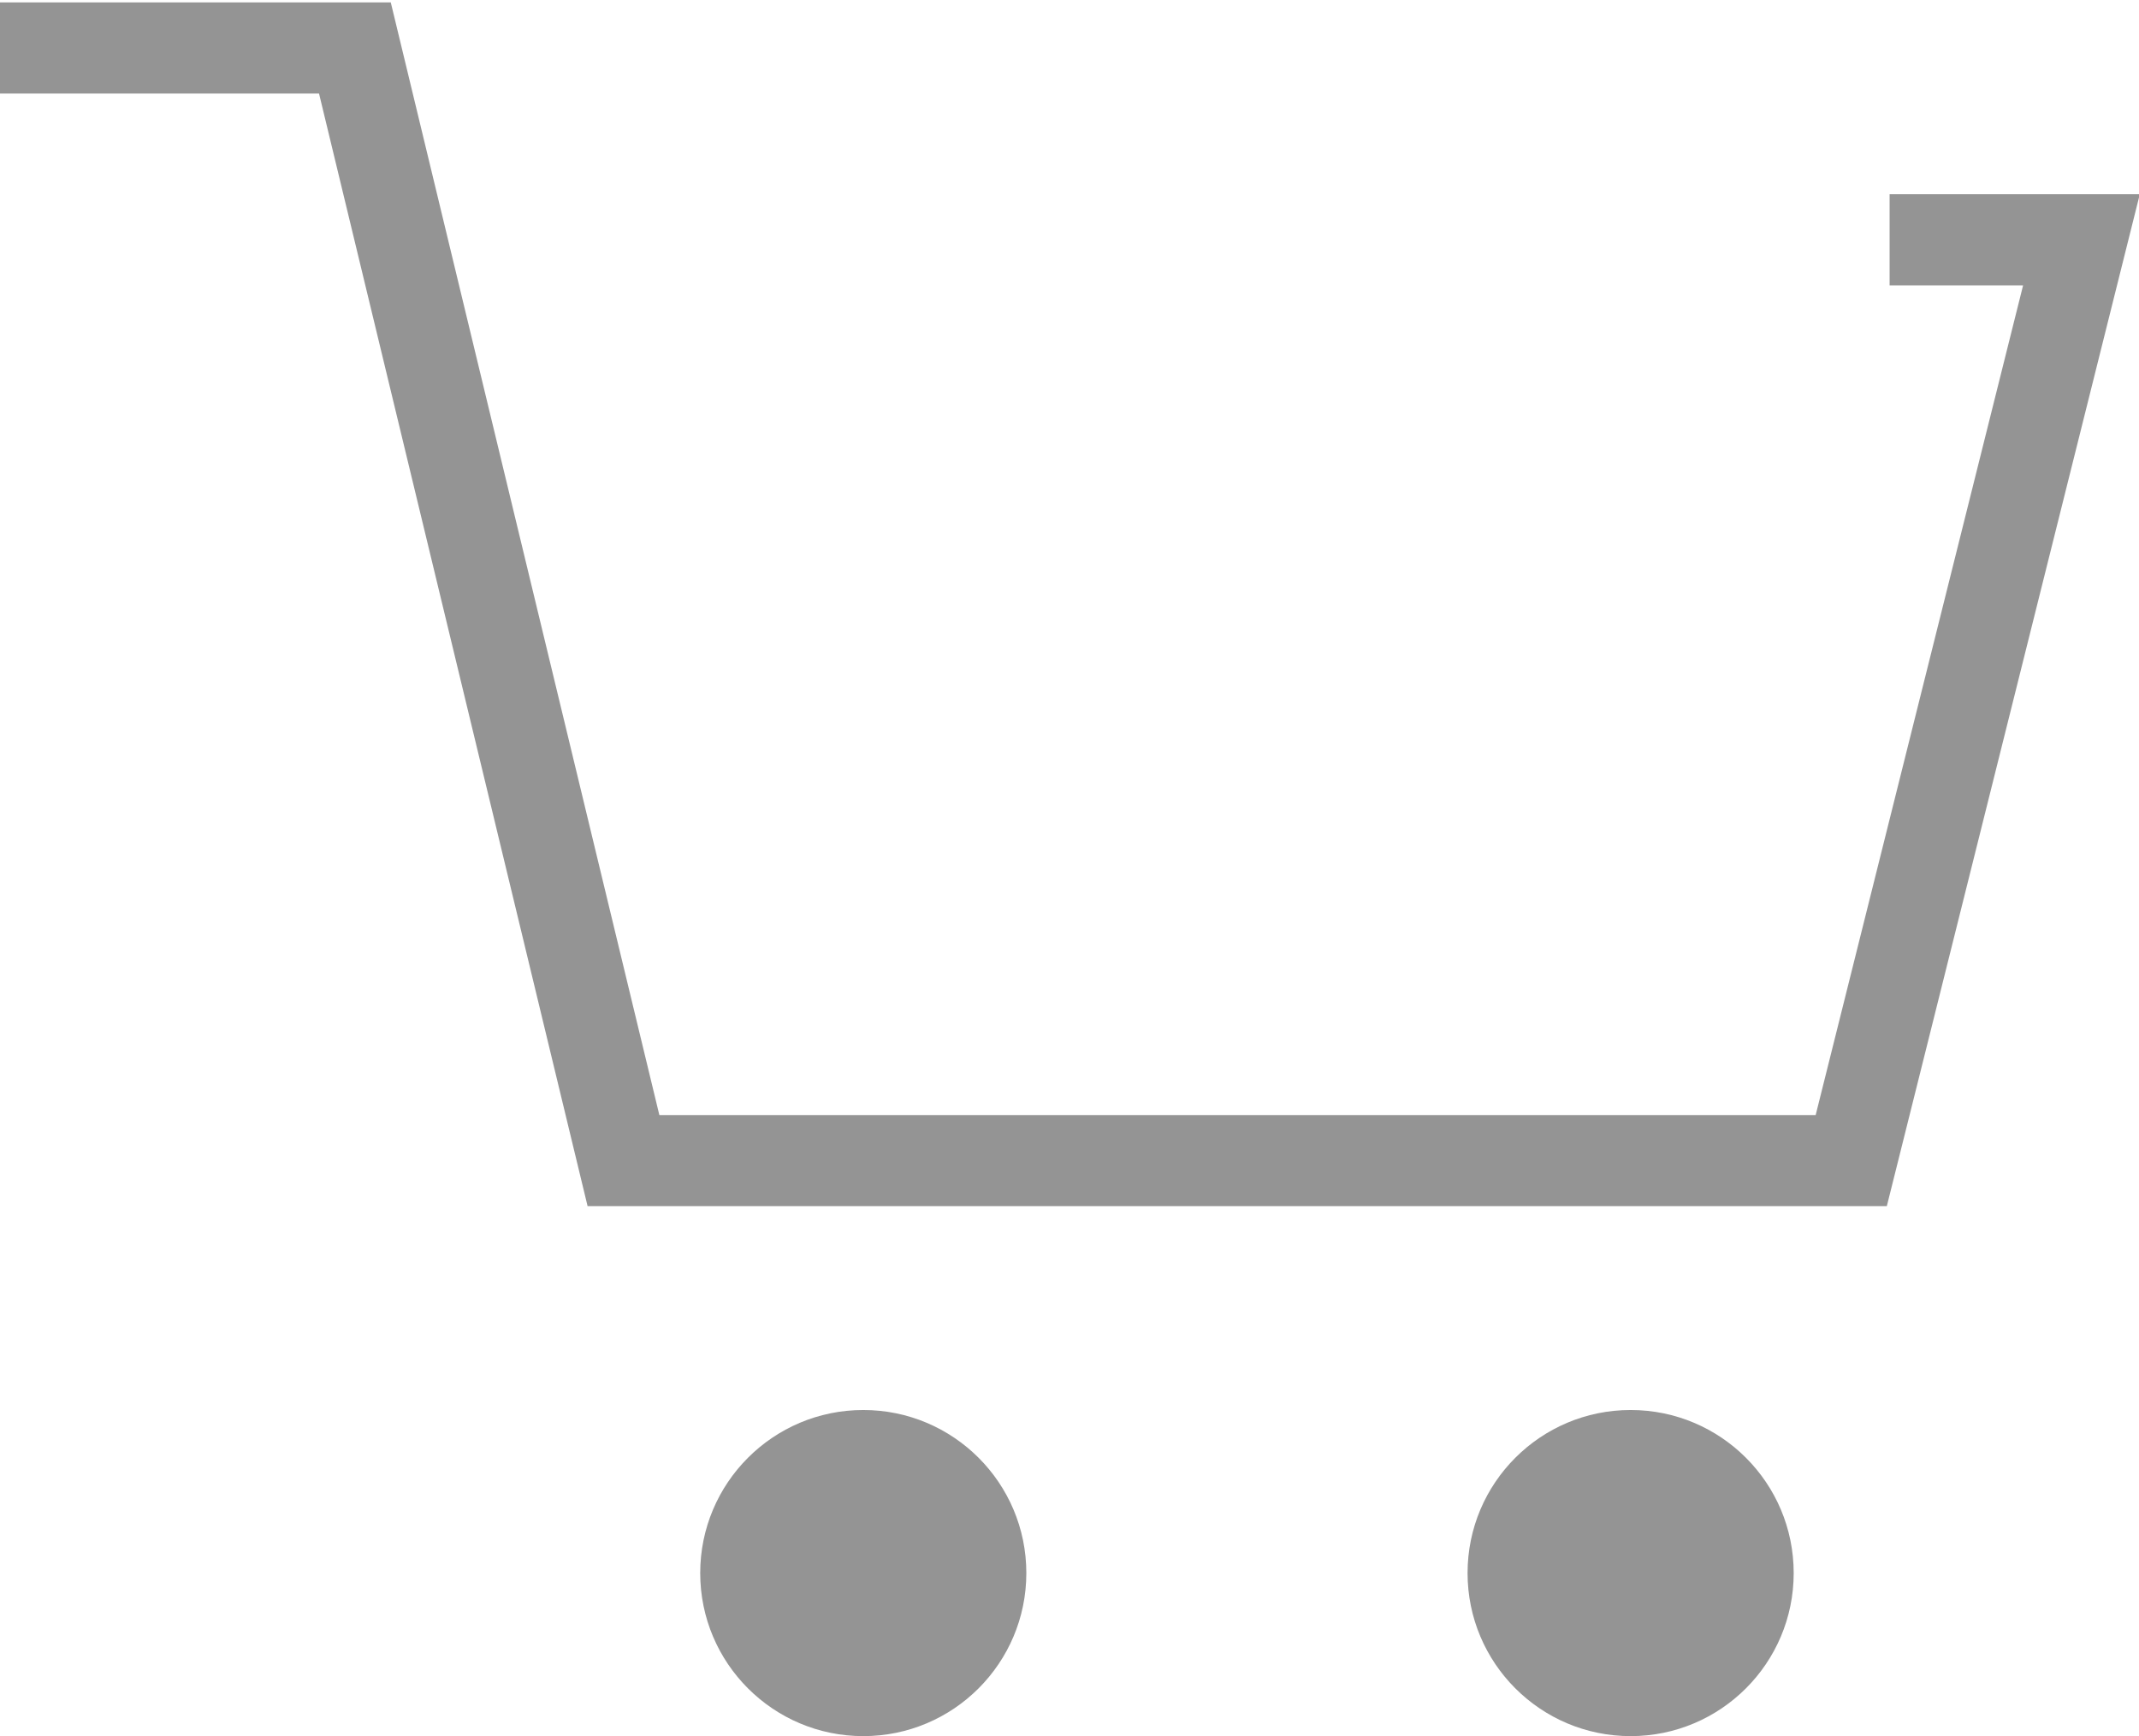
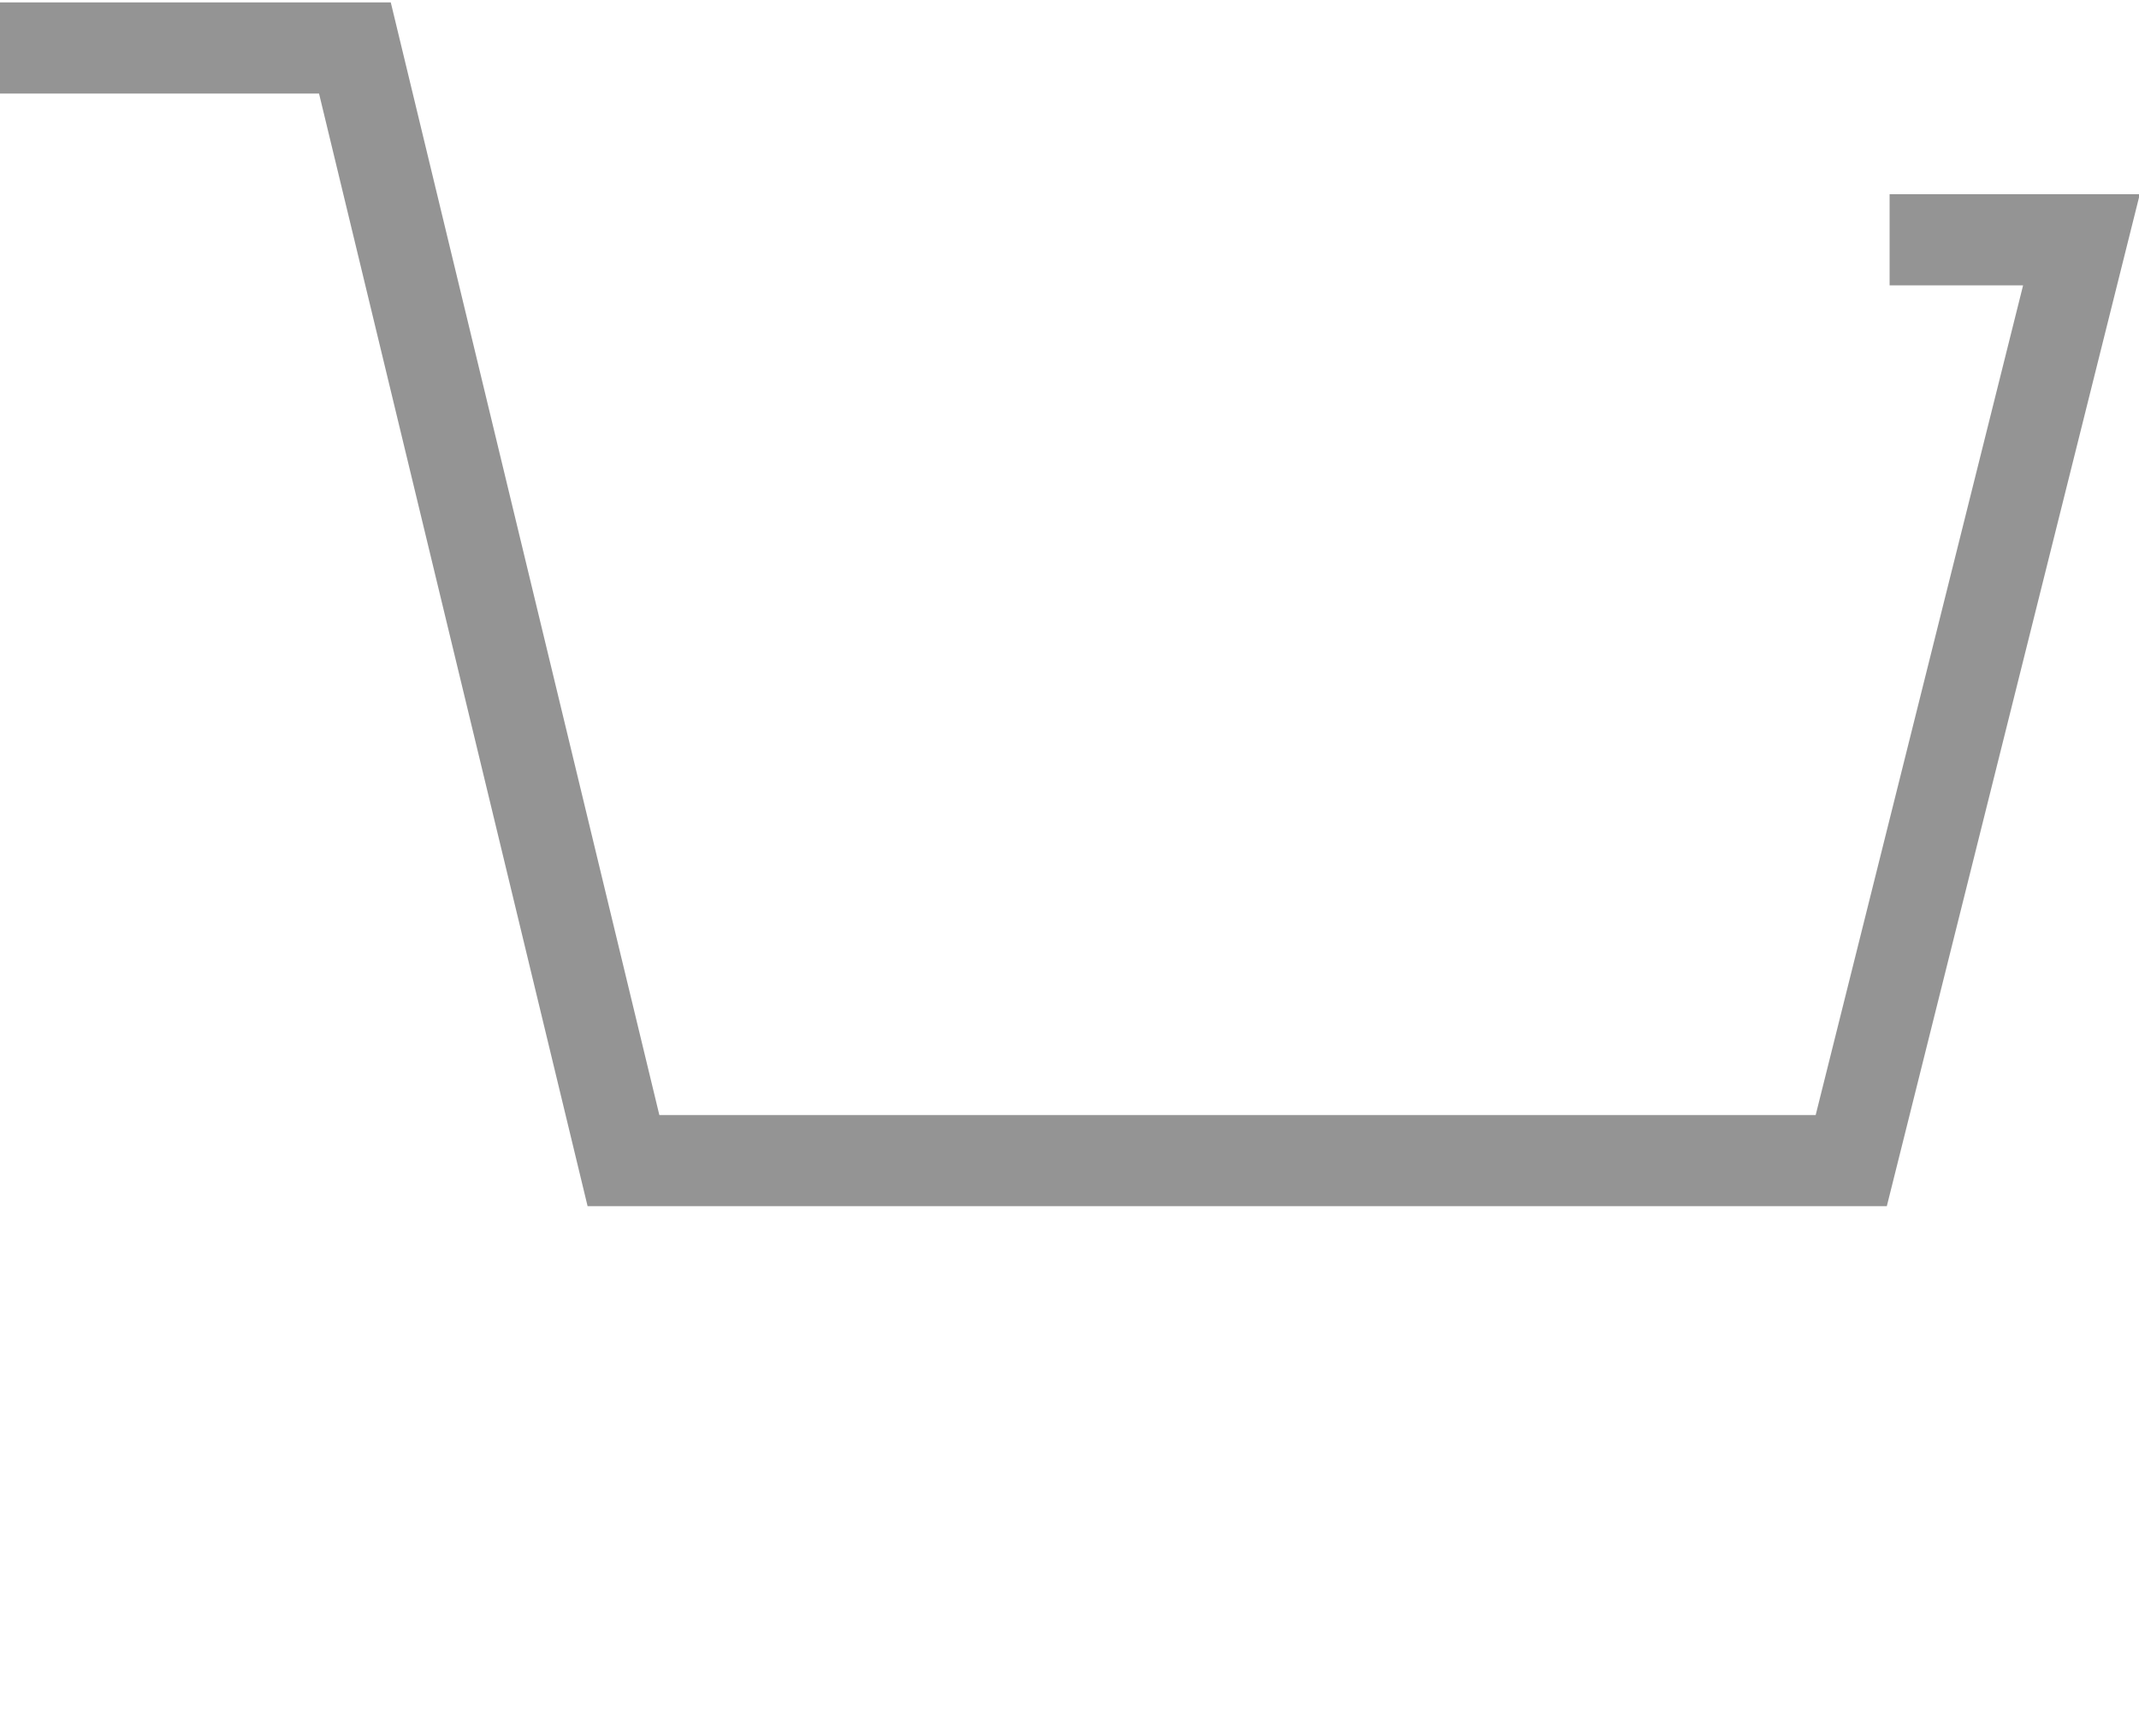
<svg xmlns="http://www.w3.org/2000/svg" version="1.1" id="レイヤー_1" x="0px" y="0px" viewBox="0 0 22.3 18.1" style="enable-background:new 0 0 22.3 18.1;" xml:space="preserve">
  <style type="text/css">
	.st0{fill:none;stroke:#949494;stroke-width:0.95;stroke-miterlimit:10;}
	.st1{fill:#949494;}
</style>
  <title>icon_cart</title>
  <polyline class="st0" points="0,0.5 3.7,0.5 6.5,12.1 19.3,12.1 21.7,2.5 19.7,2.5 " />
-   <circle class="st1" cx="9" cy="16.4" r="1.7" />
-   <circle class="st1" cx="17" cy="16.4" r="1.7" />
</svg>